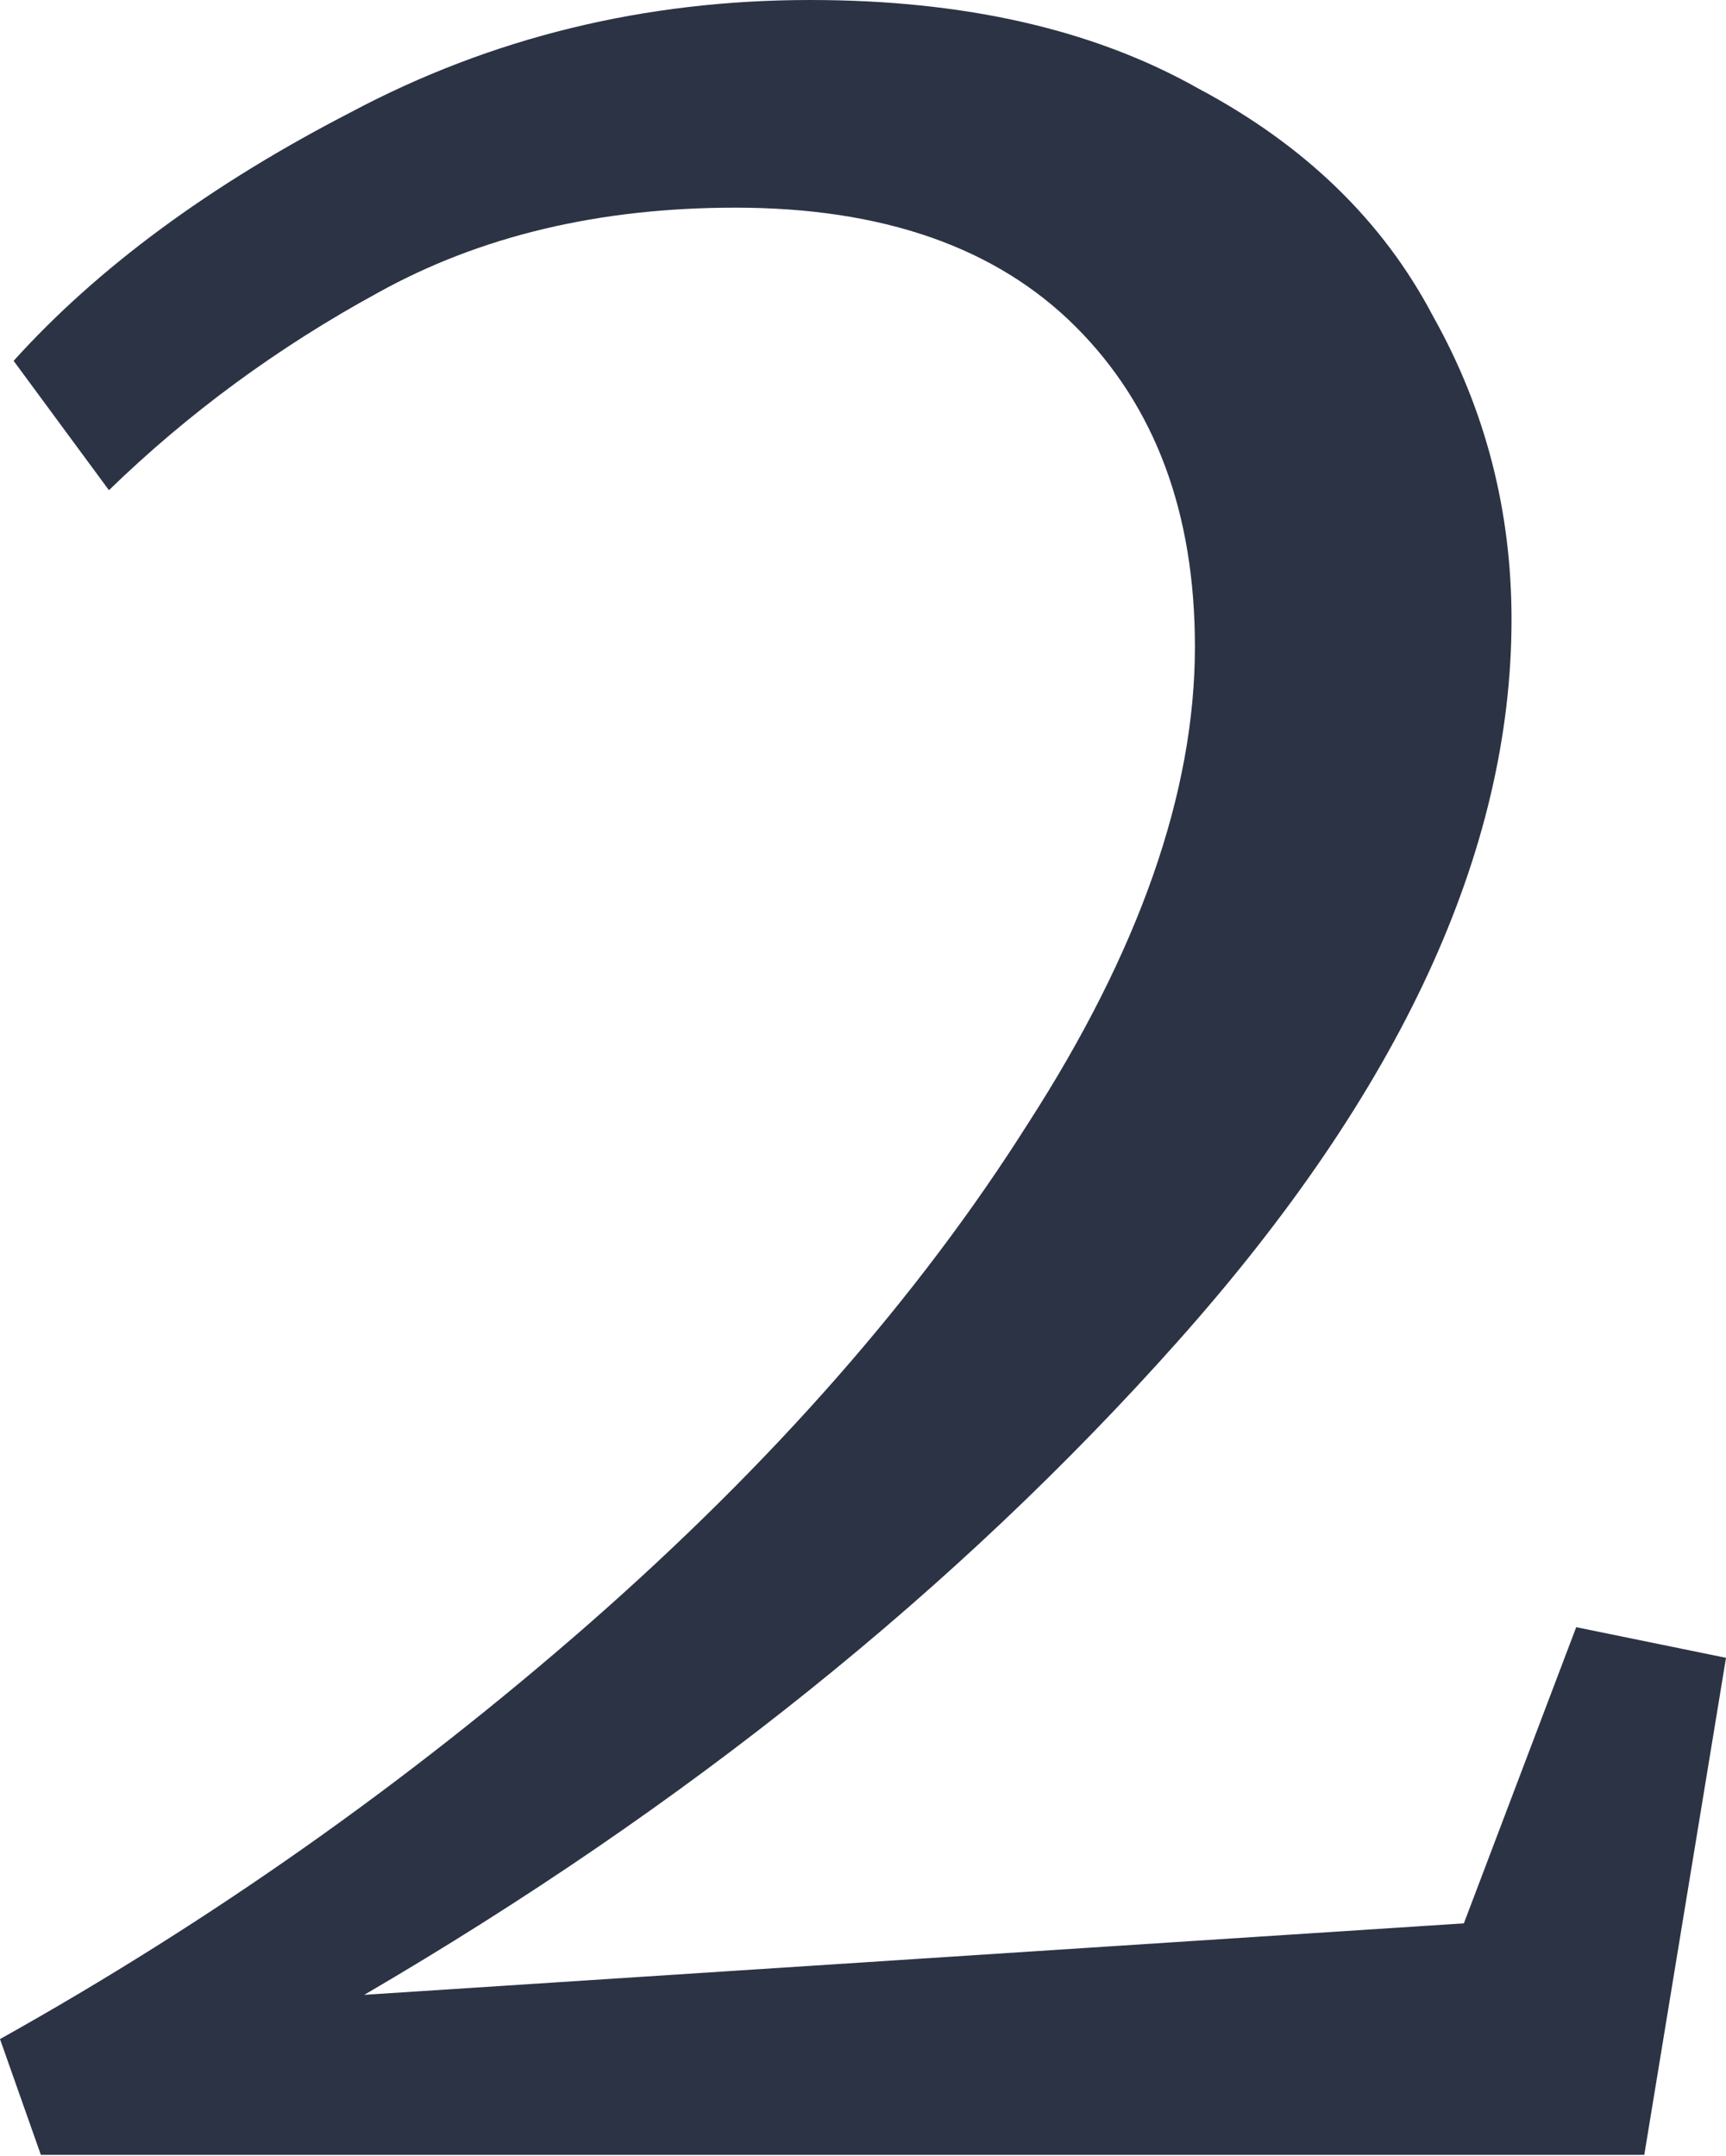
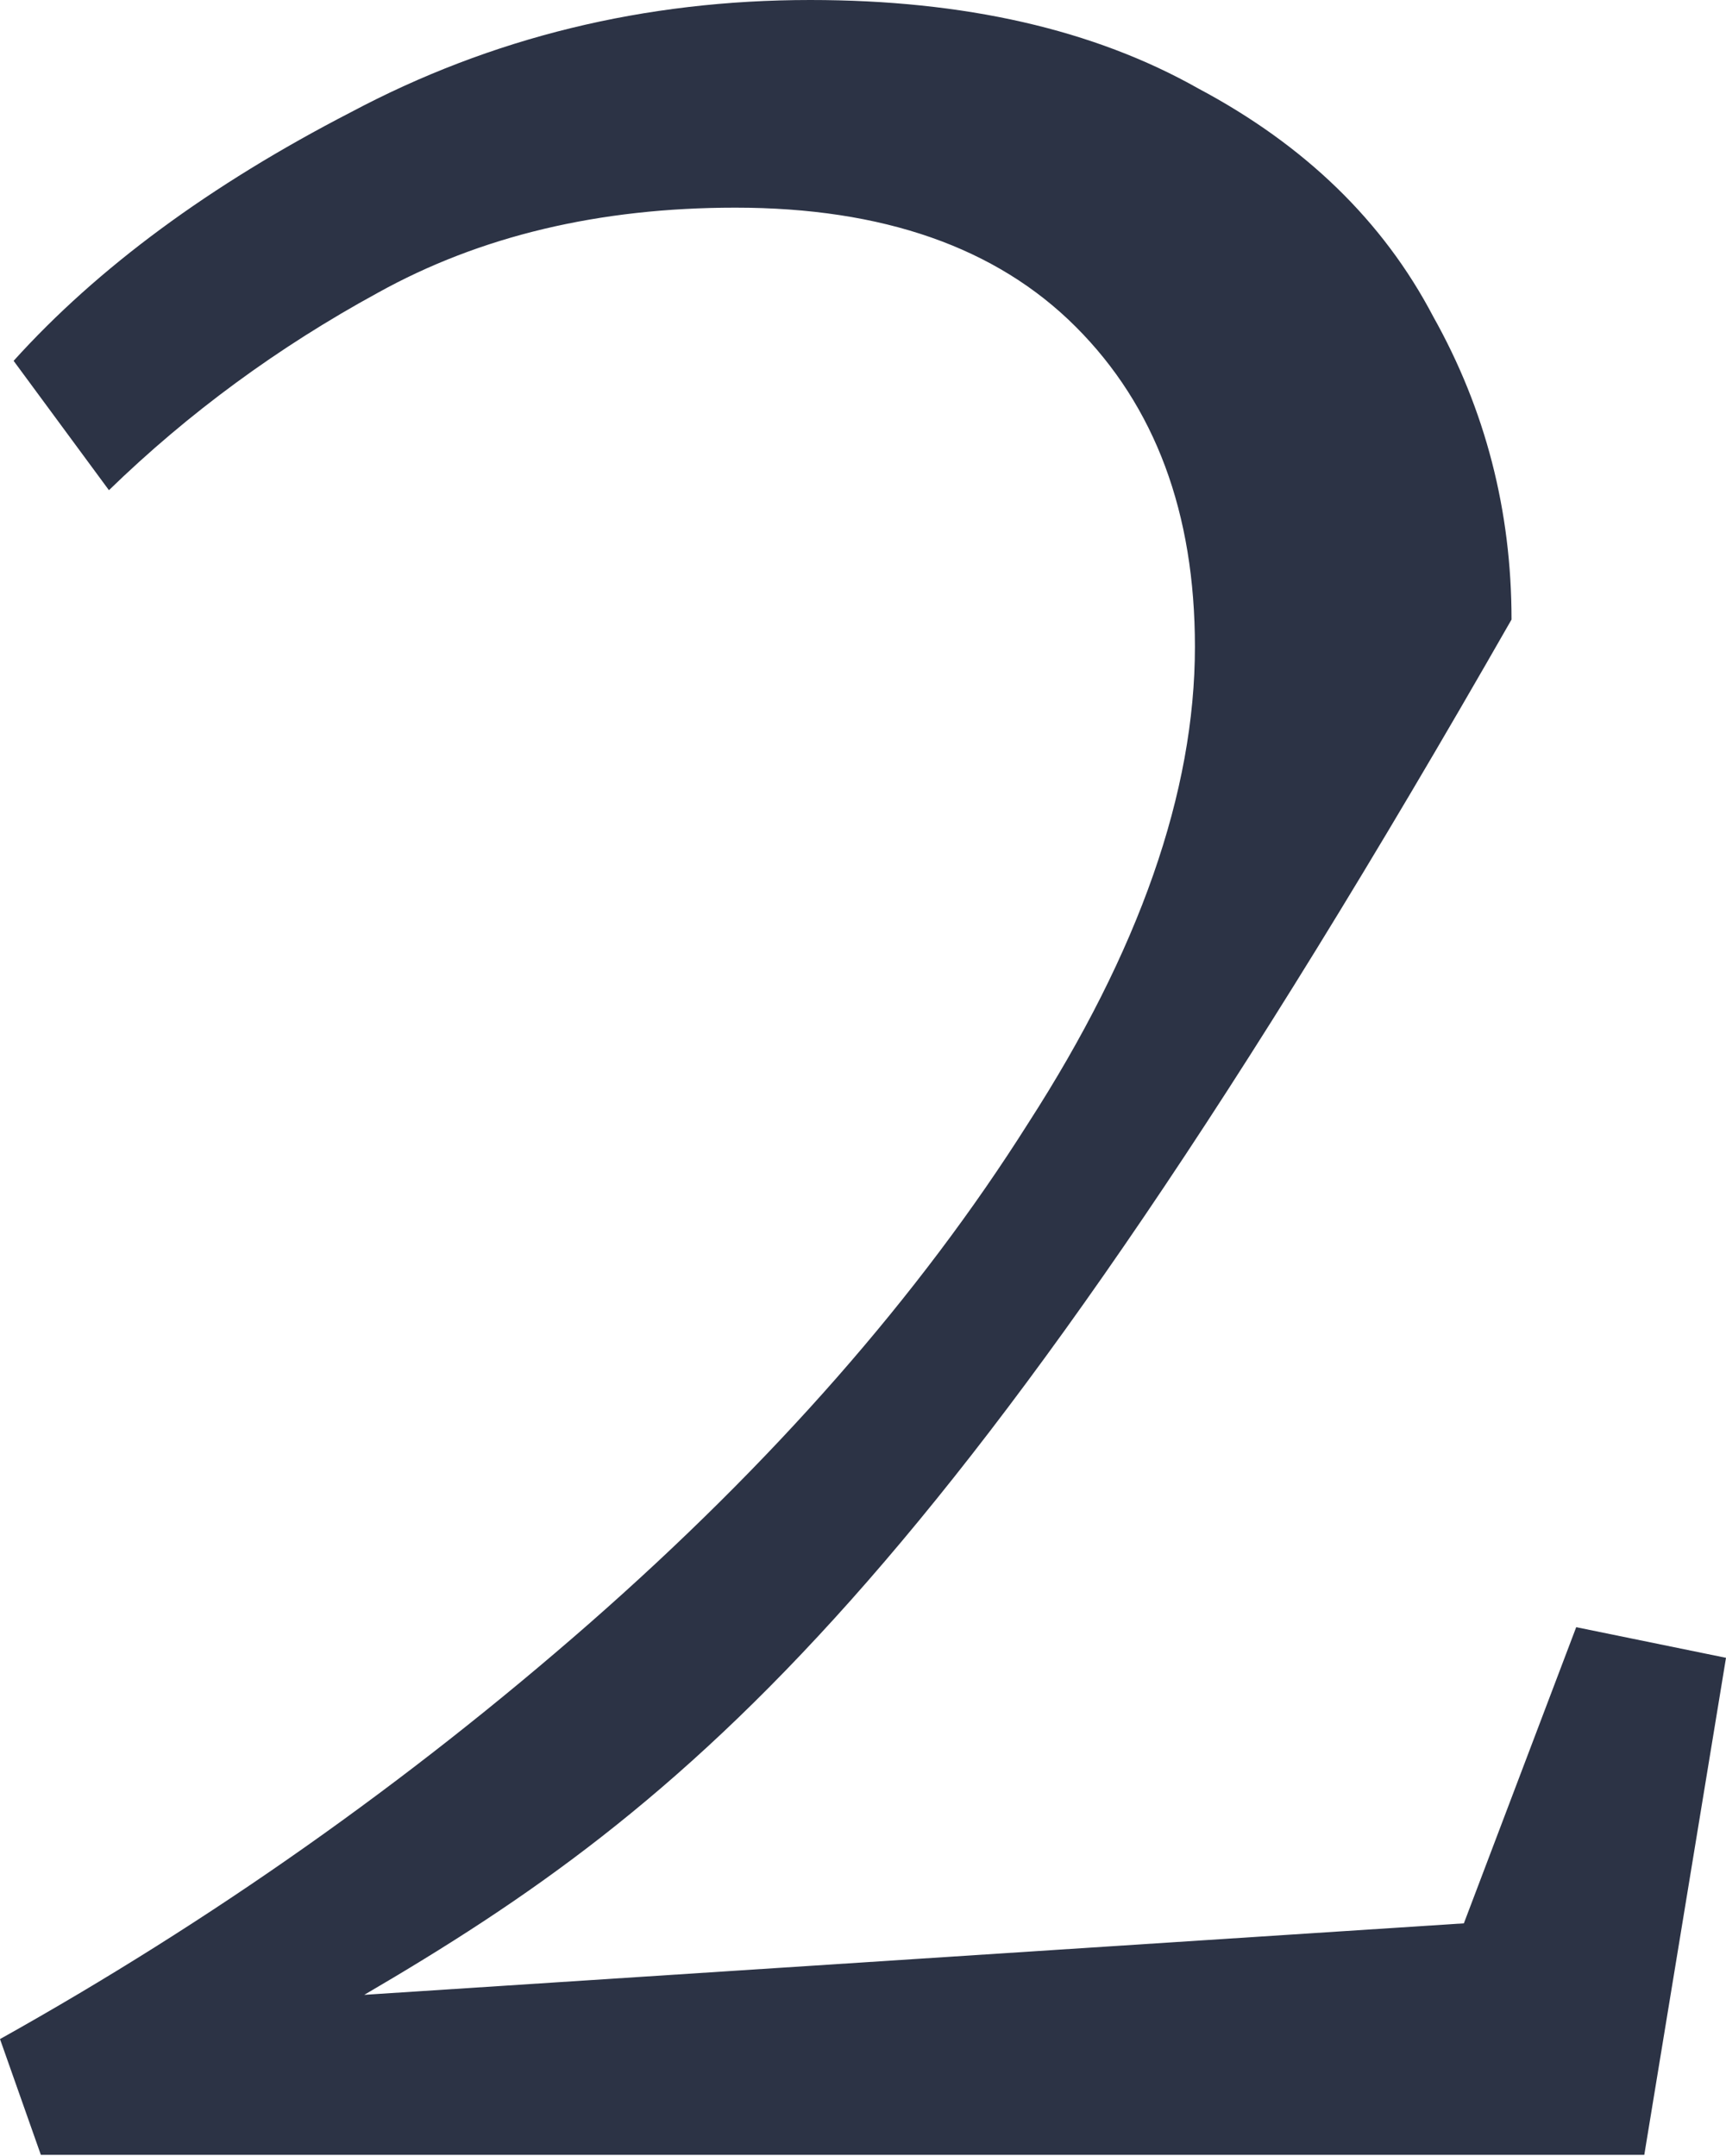
<svg xmlns="http://www.w3.org/2000/svg" width="325" height="406" viewBox="0 0 325 406" fill="none">
-   <path d="M0 383.974C39.744 361.752 76.709 335.684 110.897 305.769C145.513 275.427 173.077 244.017 193.59 211.538C214.53 179.06 225 149.145 225 121.795C225 96.581 217.521 76.496 202.564 61.538C187.607 46.581 166.239 39.103 138.462 39.103C112.821 39.103 90.385 44.444 71.154 55.128C52.35 65.385 35.47 77.778 20.513 92.308L2.564 67.949C18.376 50.427 39.53 34.829 66.026 21.154C92.521 7.051 121.368 0 152.564 0C181.624 0 205.983 5.556 225.641 16.667C245.727 27.35 260.47 41.667 269.872 59.615C279.701 77.137 284.615 96.154 284.615 116.667C284.615 160.256 263.675 205.556 221.795 252.564C180.342 299.145 129.274 340.171 68.59 375.641L275.641 362.179L296.795 306.41L325 312.179L309.615 405.769H7.692L0 383.974Z" fill="#2C3345" />
+   <path d="M0 383.974C39.744 361.752 76.709 335.684 110.897 305.769C145.513 275.427 173.077 244.017 193.59 211.538C214.53 179.06 225 149.145 225 121.795C225 96.581 217.521 76.496 202.564 61.538C187.607 46.581 166.239 39.103 138.462 39.103C112.821 39.103 90.385 44.444 71.154 55.128C52.35 65.385 35.47 77.778 20.513 92.308L2.564 67.949C18.376 50.427 39.53 34.829 66.026 21.154C92.521 7.051 121.368 0 152.564 0C181.624 0 205.983 5.556 225.641 16.667C245.727 27.35 260.47 41.667 269.872 59.615C279.701 77.137 284.615 96.154 284.615 116.667C180.342 299.145 129.274 340.171 68.59 375.641L275.641 362.179L296.795 306.41L325 312.179L309.615 405.769H7.692L0 383.974Z" fill="#2C3345" />
</svg>